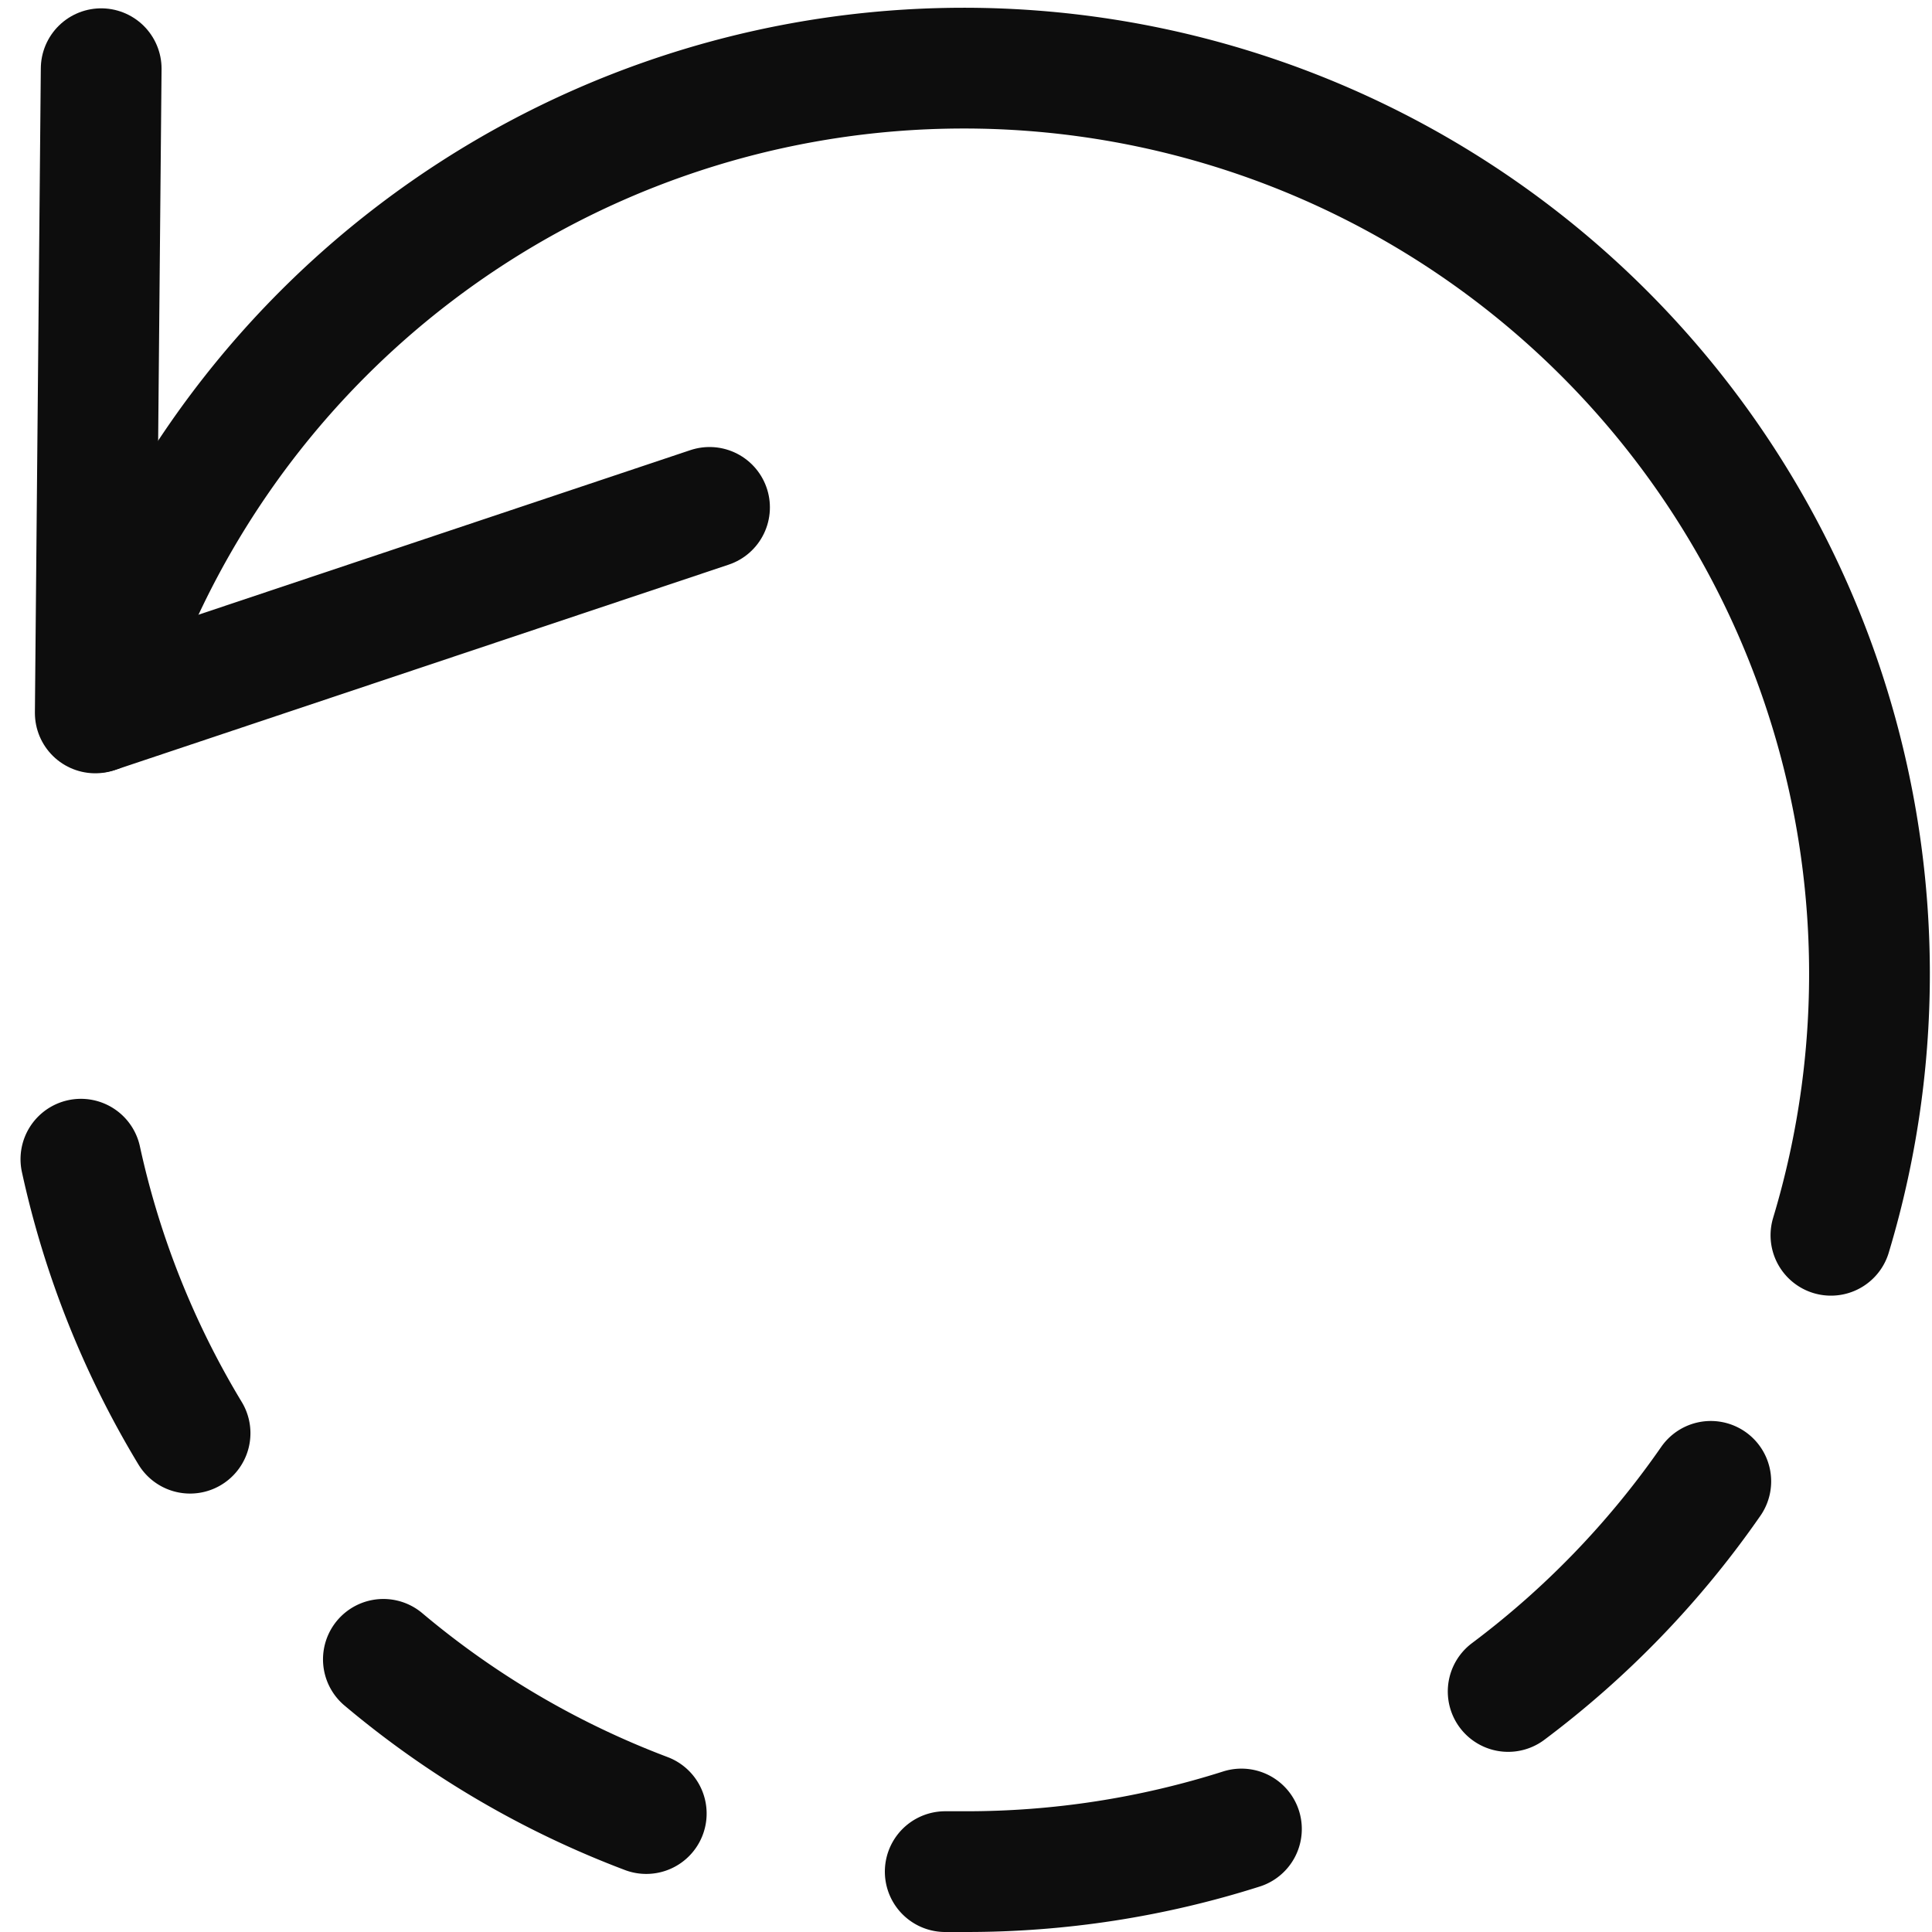
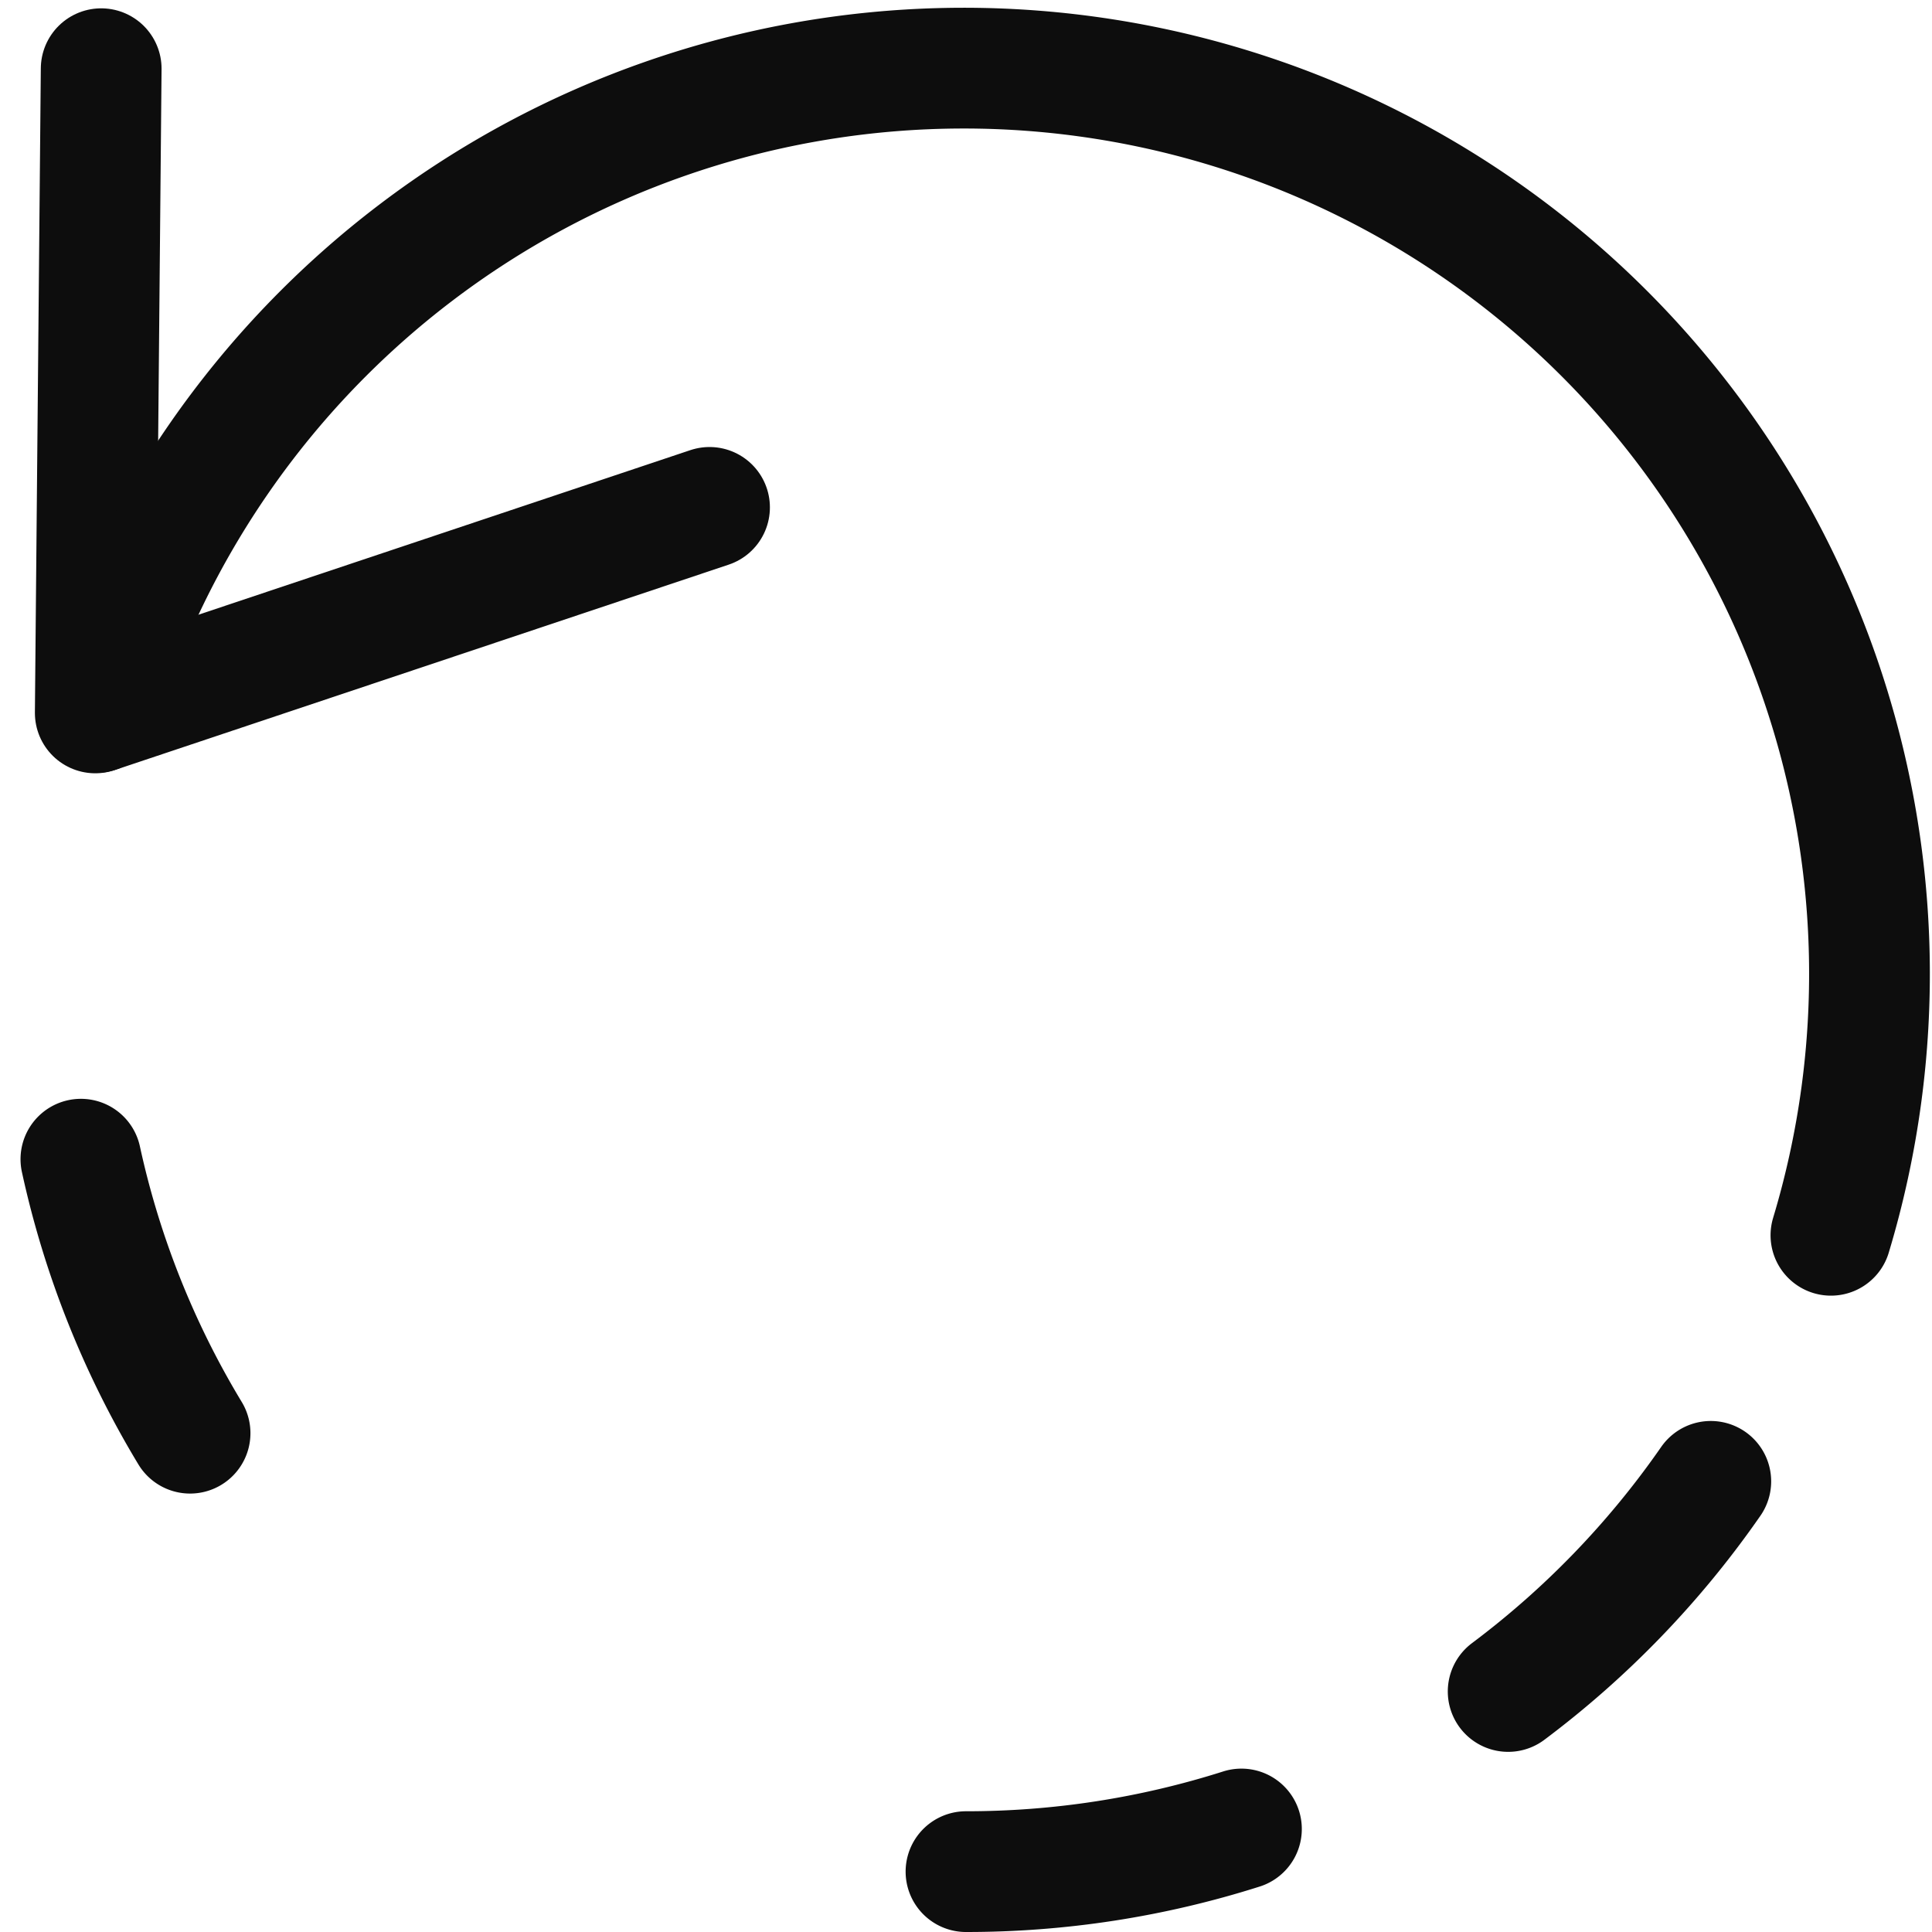
<svg xmlns="http://www.w3.org/2000/svg" height="16" width="16" viewBox="0 0 16 16">
  <title>invert process</title>
  <g fill="#0d0d0d" class="nc-icon-wrapper">
    <polyline points="0.838 0.569 0.789 5.904 5.876 4.202" fill="none" stroke="#0d0d0d" stroke-linecap="round" stroke-linejoin="round" />
    <path d="M15.163,10.23A7.5,7.5,0,1,0,.8,5.9" fill="none" stroke="#0d0d0d" stroke-linecap="round" stroke-linejoin="round" />
-     <path data-color="color-2" d="M5.352,15.019a7.488,7.488,0,0,1-2.177-1.277" fill="none" stroke="#0d0d0d" stroke-linecap="round" stroke-linejoin="round" />
-     <path data-color="color-2" d="M10.281,15.147A7.507,7.507,0,0,1,8,15.5l-.172,0" fill="none" stroke="#0d0d0d" stroke-linecap="round" stroke-linejoin="round" />
+     <path data-color="color-2" d="M10.281,15.147A7.507,7.507,0,0,1,8,15.5" fill="none" stroke="#0d0d0d" stroke-linecap="round" stroke-linejoin="round" />
    <path data-color="color-2" d="M14.168,12.268a7.553,7.553,0,0,1-1.678,1.74" fill="none" stroke="#0d0d0d" stroke-linecap="round" stroke-linejoin="round" />
    <path data-color="color-2" d="M1.574,11.869A7.448,7.448,0,0,1,.67,9.6" fill="none" stroke="#0d0d0d" stroke-linecap="round" stroke-linejoin="round" />
  </g>
</svg>